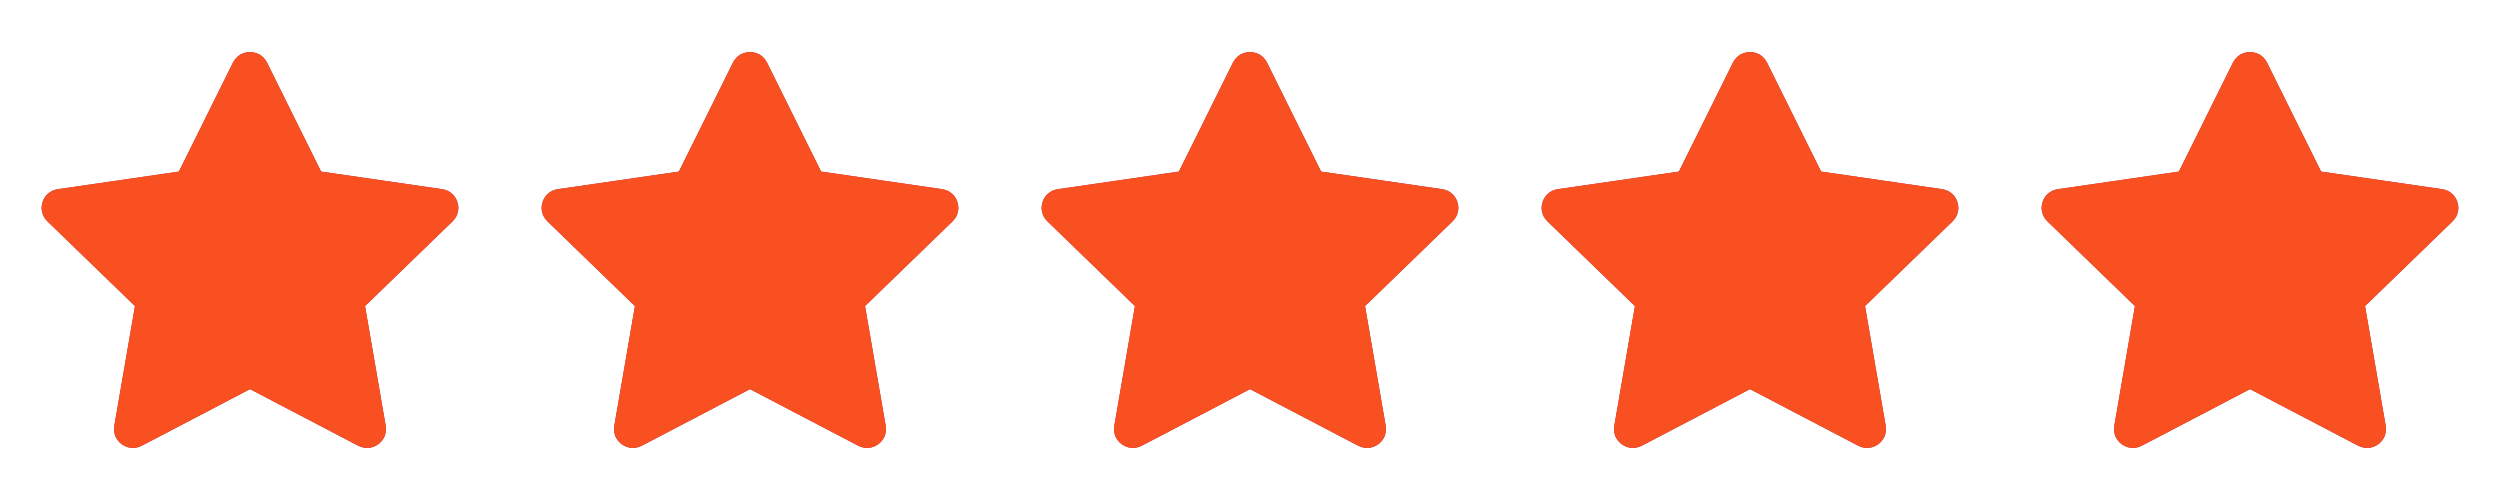
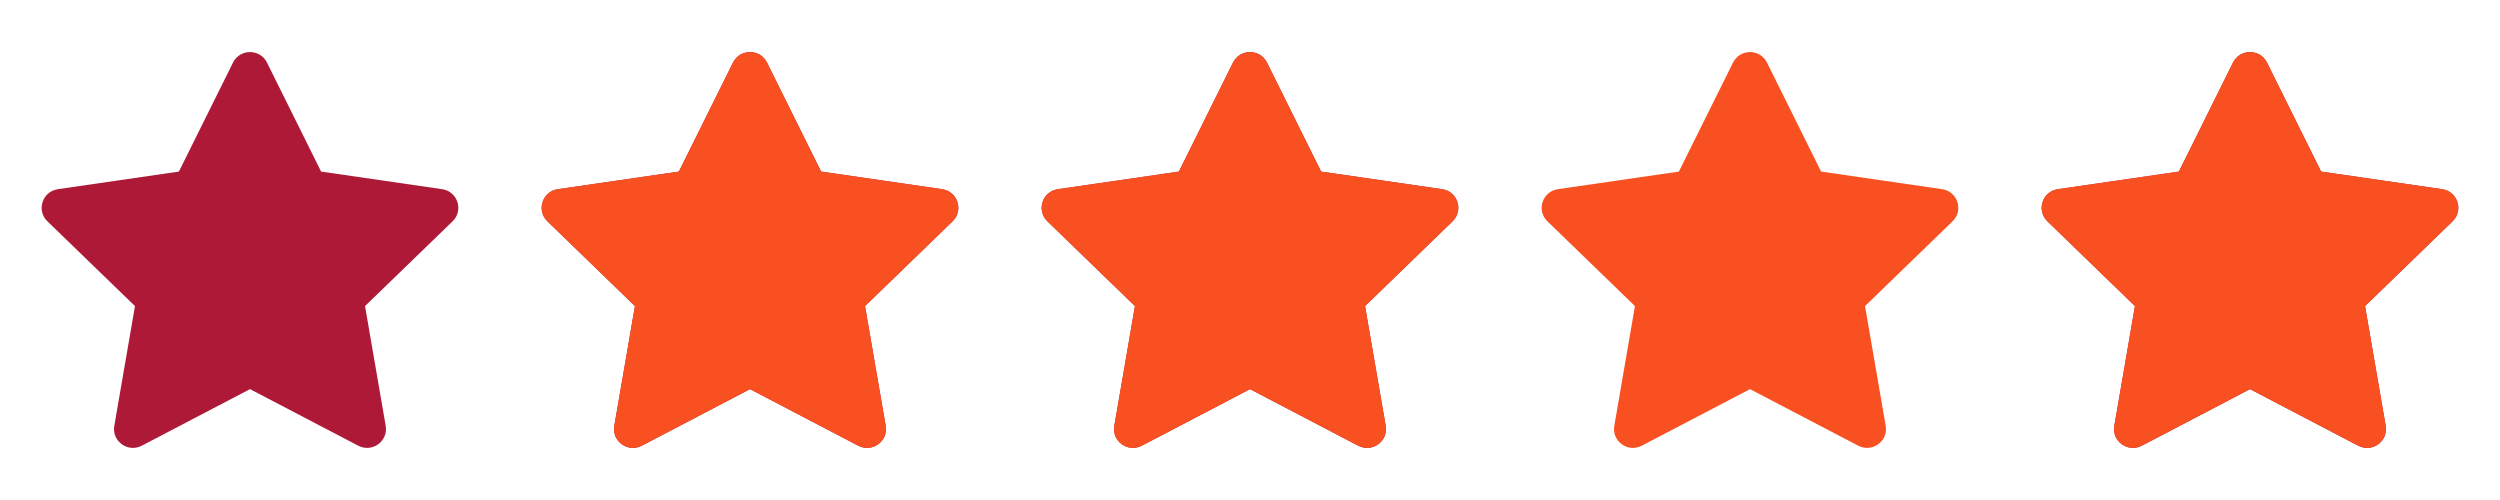
<svg xmlns="http://www.w3.org/2000/svg" width="100" height="20" viewBox="0 0 100 20" fill="none">
  <path d="M7.156 6.863L9.321 2.503C9.599 1.943 10.401 1.943 10.679 2.503L12.844 6.863L17.684 7.567C18.306 7.657 18.553 8.416 18.104 8.852L14.601 12.243L15.428 17.034C15.534 17.65 14.884 18.119 14.329 17.828L10 15.565L5.671 17.828C5.115 18.119 4.466 17.65 4.572 17.034L5.399 12.243L1.896 8.852C1.447 8.416 1.694 7.657 2.315 7.567L7.156 6.863Z" fill="#AE1937" />
-   <path d="M7.156 6.863L9.321 2.503C9.599 1.943 10.401 1.943 10.679 2.503L12.844 6.863L17.684 7.567C18.306 7.657 18.553 8.416 18.104 8.852L14.601 12.243L15.428 17.034C15.534 17.65 14.884 18.119 14.329 17.828L10 15.565L5.671 17.828C5.115 18.119 4.466 17.65 4.572 17.034L5.399 12.243L1.896 8.852C1.447 8.416 1.694 7.657 2.315 7.567L7.156 6.863Z" fill="#F95021" />
  <path d="M27.156 6.863L29.321 2.503C29.599 1.943 30.401 1.943 30.679 2.503L32.844 6.863L37.684 7.567C38.306 7.657 38.553 8.416 38.103 8.852L34.601 12.243L35.428 17.034C35.534 17.65 34.885 18.119 34.329 17.828L30 15.565L25.671 17.828C25.116 18.119 24.466 17.65 24.572 17.034L25.398 12.243L21.896 8.852C21.447 8.416 21.694 7.657 22.315 7.567L27.156 6.863Z" fill="#AE1937" />
  <path d="M27.156 6.863L29.321 2.503C29.599 1.943 30.401 1.943 30.679 2.503L32.844 6.863L37.684 7.567C38.306 7.657 38.553 8.416 38.103 8.852L34.601 12.243L35.428 17.034C35.534 17.65 34.885 18.119 34.329 17.828L30 15.565L25.671 17.828C25.116 18.119 24.466 17.65 24.572 17.034L25.398 12.243L21.896 8.852C21.447 8.416 21.694 7.657 22.315 7.567L27.156 6.863Z" fill="#F95021" />
  <path d="M47.156 6.863L49.321 2.503C49.599 1.943 50.401 1.943 50.679 2.503L52.844 6.863L57.684 7.567C58.306 7.657 58.553 8.416 58.103 8.852L54.601 12.243L55.428 17.034C55.534 17.65 54.885 18.119 54.329 17.828L50 15.565L45.671 17.828C45.115 18.119 44.466 17.65 44.572 17.034L45.398 12.243L41.896 8.852C41.447 8.416 41.694 7.657 42.315 7.567L47.156 6.863Z" fill="#AE1937" />
  <path d="M47.156 6.863L49.321 2.503C49.599 1.943 50.401 1.943 50.679 2.503L52.844 6.863L57.684 7.567C58.306 7.657 58.553 8.416 58.103 8.852L54.601 12.243L55.428 17.034C55.534 17.65 54.885 18.119 54.329 17.828L50 15.565L45.671 17.828C45.115 18.119 44.466 17.65 44.572 17.034L45.398 12.243L41.896 8.852C41.447 8.416 41.694 7.657 42.315 7.567L47.156 6.863Z" fill="#F95021" />
-   <path d="M67.156 6.863L69.321 2.503C69.599 1.943 70.401 1.943 70.679 2.503L72.844 6.863L77.684 7.567C78.306 7.657 78.553 8.416 78.103 8.852L74.601 12.243L75.428 17.034C75.534 17.65 74.885 18.119 74.329 17.828L70 15.565L65.671 17.828C65.115 18.119 64.466 17.65 64.572 17.034L65.398 12.243L61.896 8.852C61.447 8.416 61.694 7.657 62.315 7.567L67.156 6.863Z" fill="#AE1937" />
  <path d="M67.156 6.863L69.321 2.503C69.599 1.943 70.401 1.943 70.679 2.503L72.844 6.863L77.684 7.567C78.306 7.657 78.553 8.416 78.103 8.852L74.601 12.243L75.428 17.034C75.534 17.65 74.885 18.119 74.329 17.828L70 15.565L65.671 17.828C65.115 18.119 64.466 17.65 64.572 17.034L65.398 12.243L61.896 8.852C61.447 8.416 61.694 7.657 62.315 7.567L67.156 6.863Z" fill="#F95021" />
  <path d="M87.156 6.863L89.321 2.503C89.599 1.943 90.401 1.943 90.679 2.503L92.844 6.863L97.684 7.567C98.306 7.657 98.553 8.416 98.103 8.852L94.601 12.243L95.428 17.034C95.534 17.65 94.885 18.119 94.329 17.828L90 15.565L85.671 17.828C85.115 18.119 84.466 17.65 84.572 17.034L85.398 12.243L81.896 8.852C81.447 8.416 81.694 7.657 82.315 7.567L87.156 6.863Z" fill="#AE1937" />
  <path d="M87.156 6.863L89.321 2.503C89.599 1.943 90.401 1.943 90.679 2.503L92.844 6.863L97.684 7.567C98.306 7.657 98.553 8.416 98.103 8.852L94.601 12.243L95.428 17.034C95.534 17.65 94.885 18.119 94.329 17.828L90 15.565L85.671 17.828C85.115 18.119 84.466 17.65 84.572 17.034L85.398 12.243L81.896 8.852C81.447 8.416 81.694 7.657 82.315 7.567L87.156 6.863Z" fill="#F95021" />
</svg>